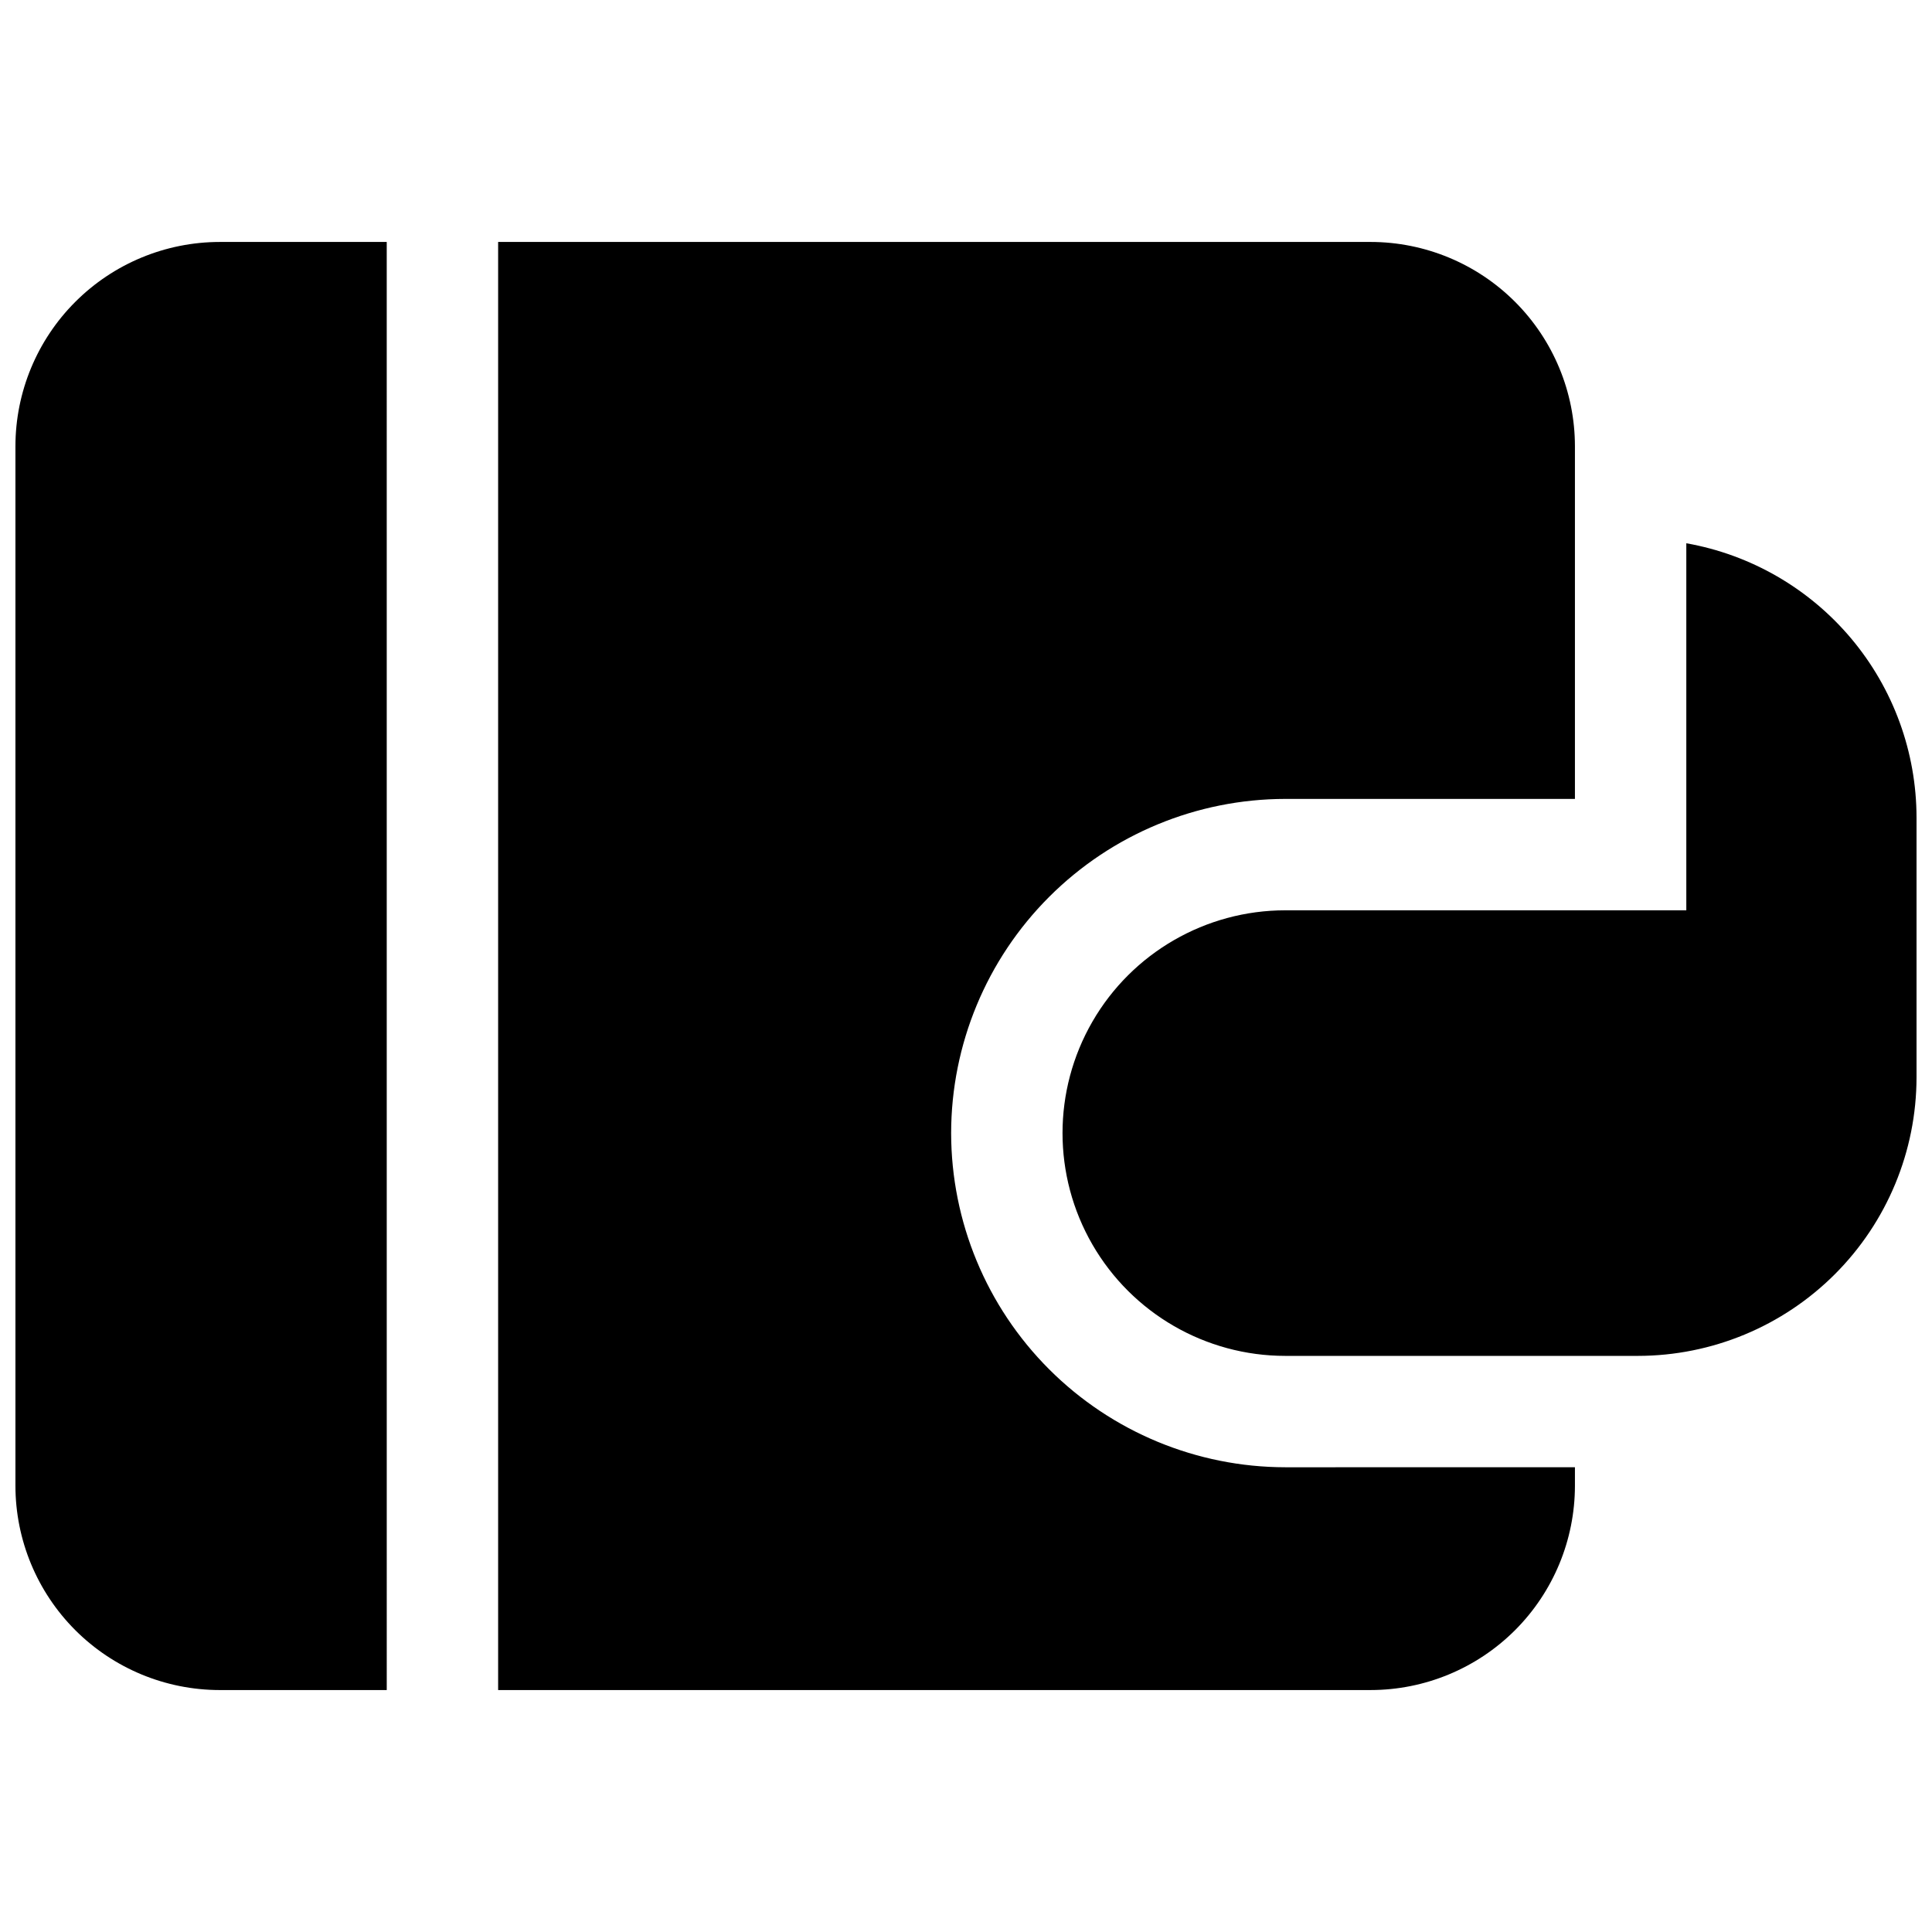
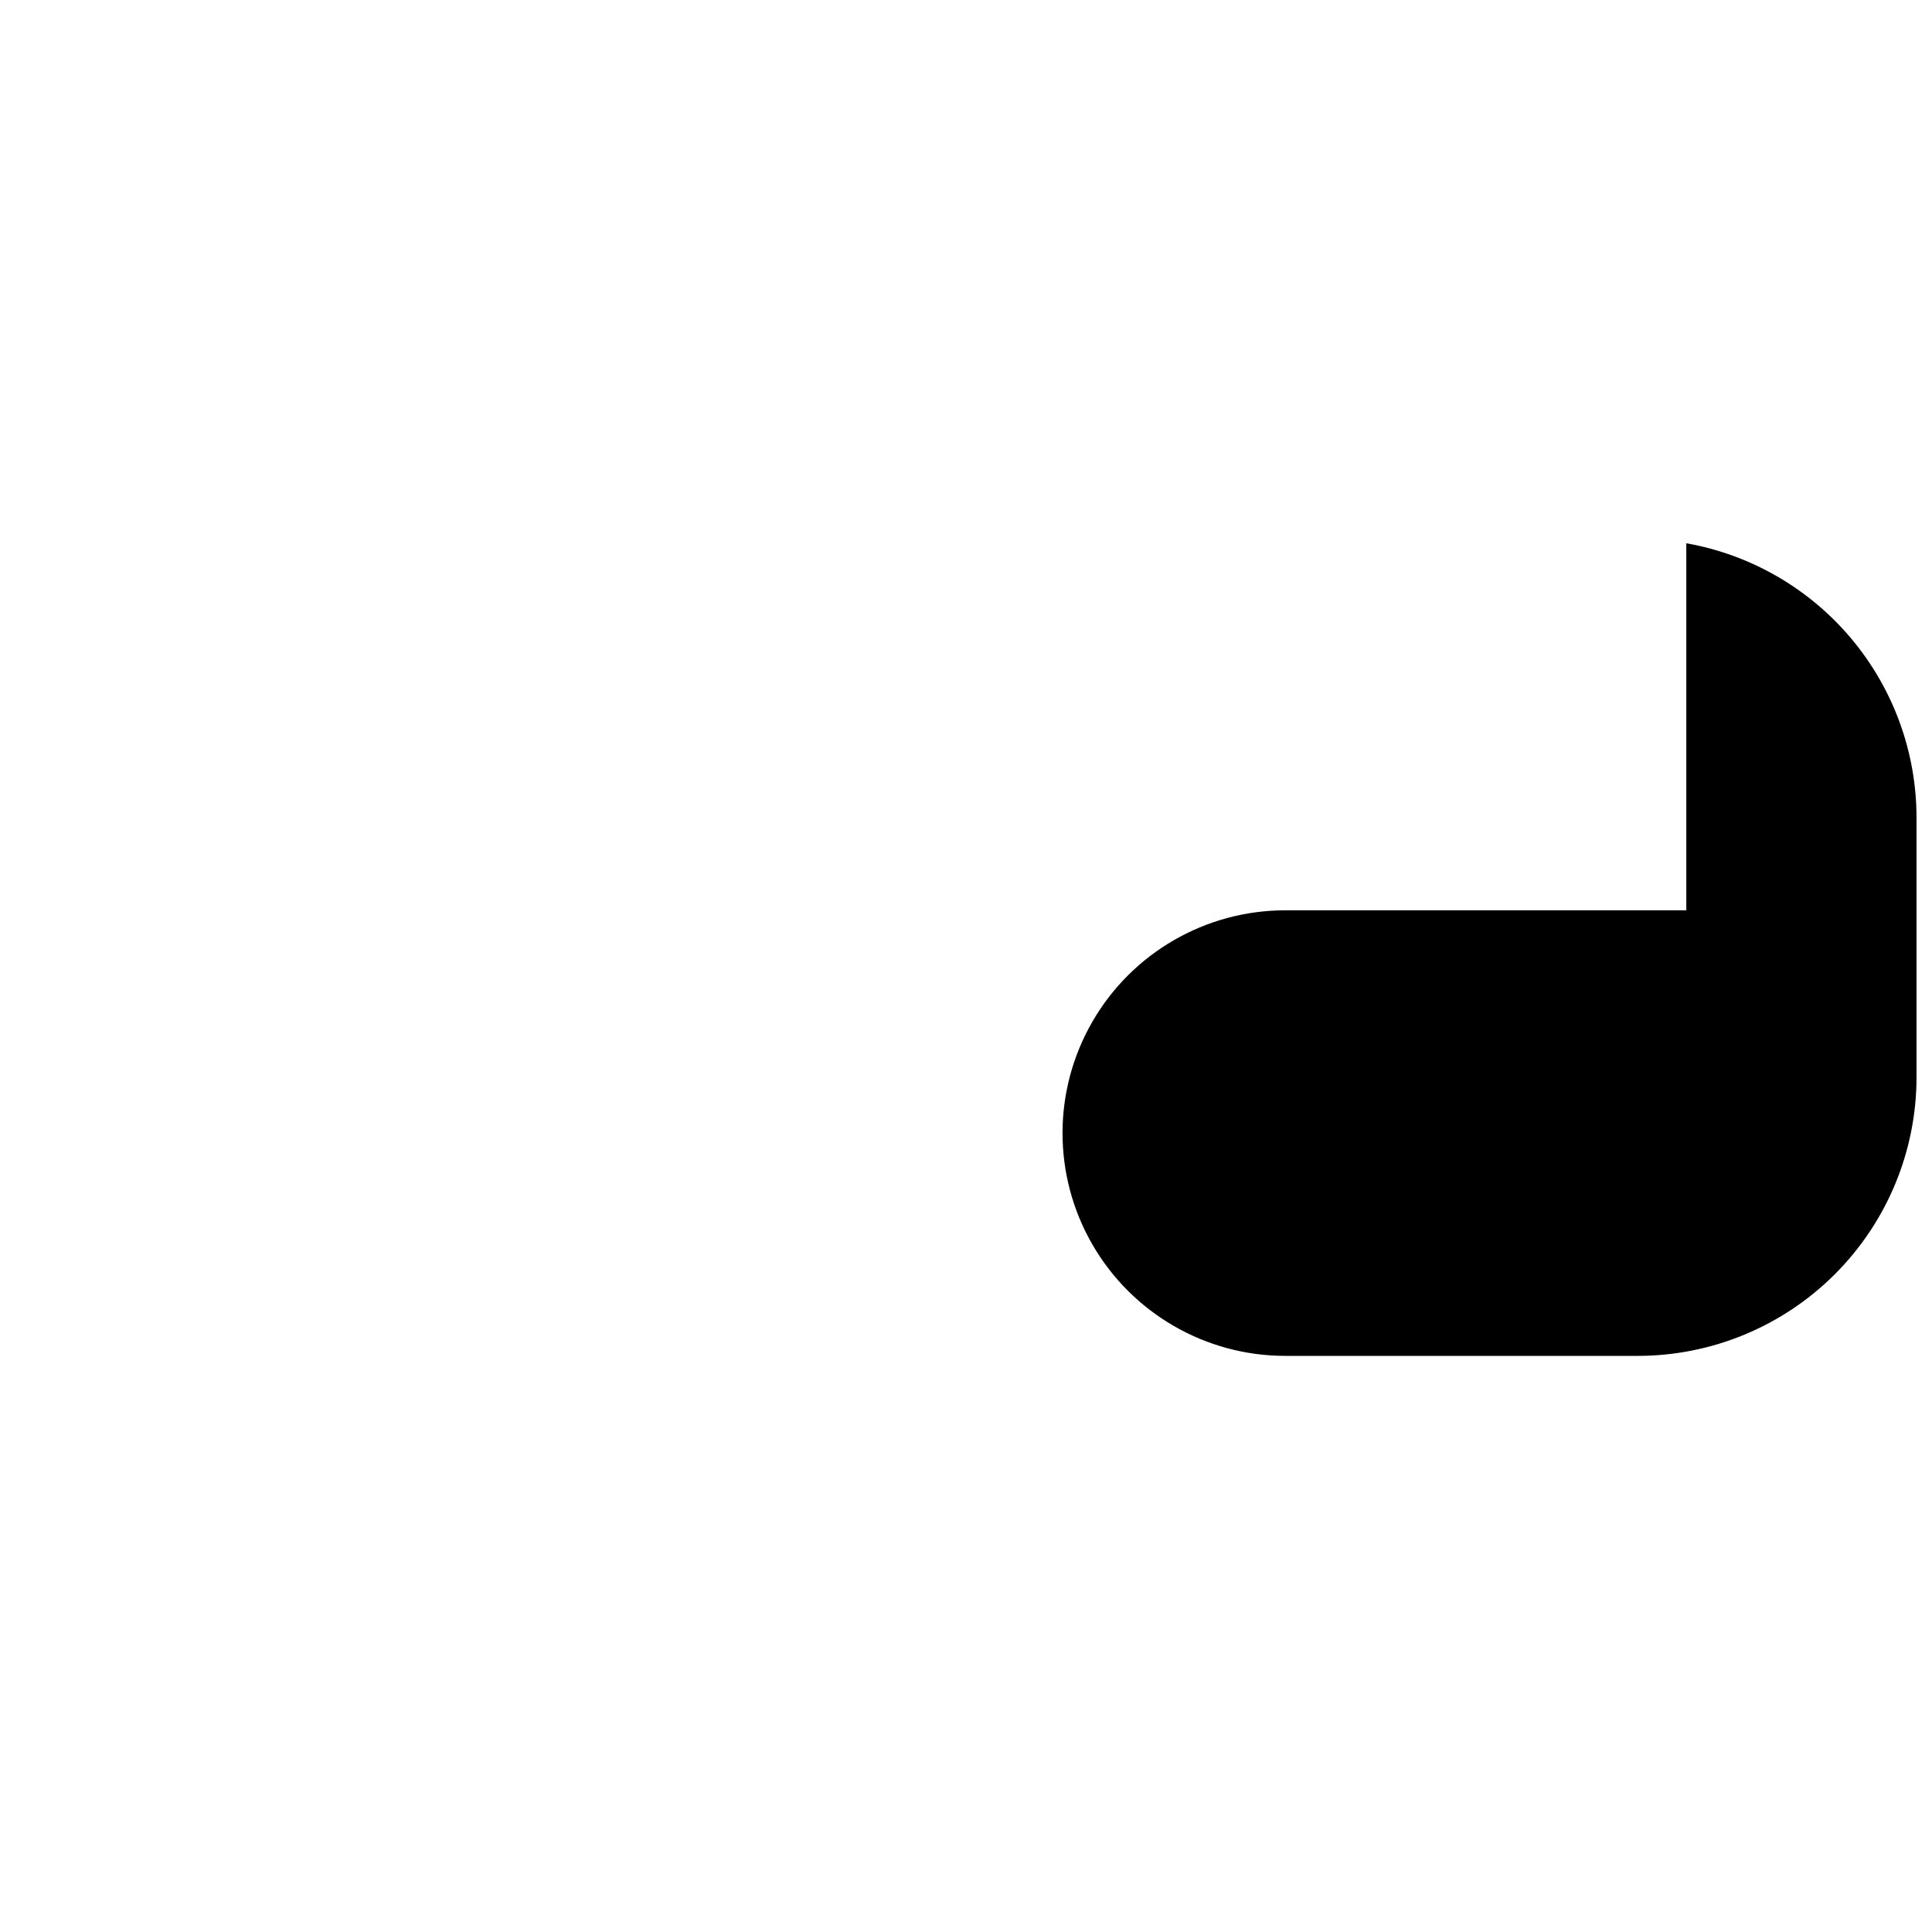
<svg xmlns="http://www.w3.org/2000/svg" width="800px" height="800px" version="1.1" viewBox="144 144 512 512">
  <defs>
    <clipPath id="b">
-       <path d="m148.09 208h98.906v384h-98.906z" />
-     </clipPath>
+       </clipPath>
    <clipPath id="a">
      <path d="m425 287h226.9v217h-226.9z" />
    </clipPath>
  </defs>
  <g clip-path="url(#b)">
-     <path d="m148.09 262.24v275.52c0.016 14.352 5.723 28.105 15.867 38.254 10.148 10.145 23.902 15.852 38.254 15.867h44.281l-0.004-383.76h-44.277c-14.352 0.016-28.105 5.723-38.254 15.871-10.145 10.145-15.852 23.902-15.867 38.25z" />
-   </g>
-   <path d="m396.06 444.28c0.027-23.477 9.363-45.988 25.969-62.59 16.602-16.605 39.113-25.941 62.59-25.969h76.754v-93.48c-0.016-14.348-5.723-28.105-15.867-38.25-10.148-10.148-23.902-15.855-38.254-15.871h-231.24v383.76h231.24c14.352-0.016 28.105-5.723 38.254-15.867 10.145-10.148 15.852-23.902 15.867-38.254v-4.922l-76.754 0.004c-23.477-0.027-45.988-9.367-62.59-25.969-16.605-16.602-25.941-39.113-25.969-62.594z" />
+     </g>
  <g clip-path="url(#a)">
    <path d="m590.89 287.97v97.27h-106.27c-21.09 0-40.582 11.254-51.129 29.52-10.547 18.27-10.547 40.773 0 59.039 10.547 18.27 30.039 29.523 51.129 29.523h93.48c19.566-0.023 38.324-7.809 52.16-21.645 13.836-13.832 21.617-32.59 21.641-52.156v-68.883c-0.023-17.344-6.148-34.129-17.301-47.414-11.156-13.285-26.625-22.227-43.707-25.254z" />
  </g>
</svg>